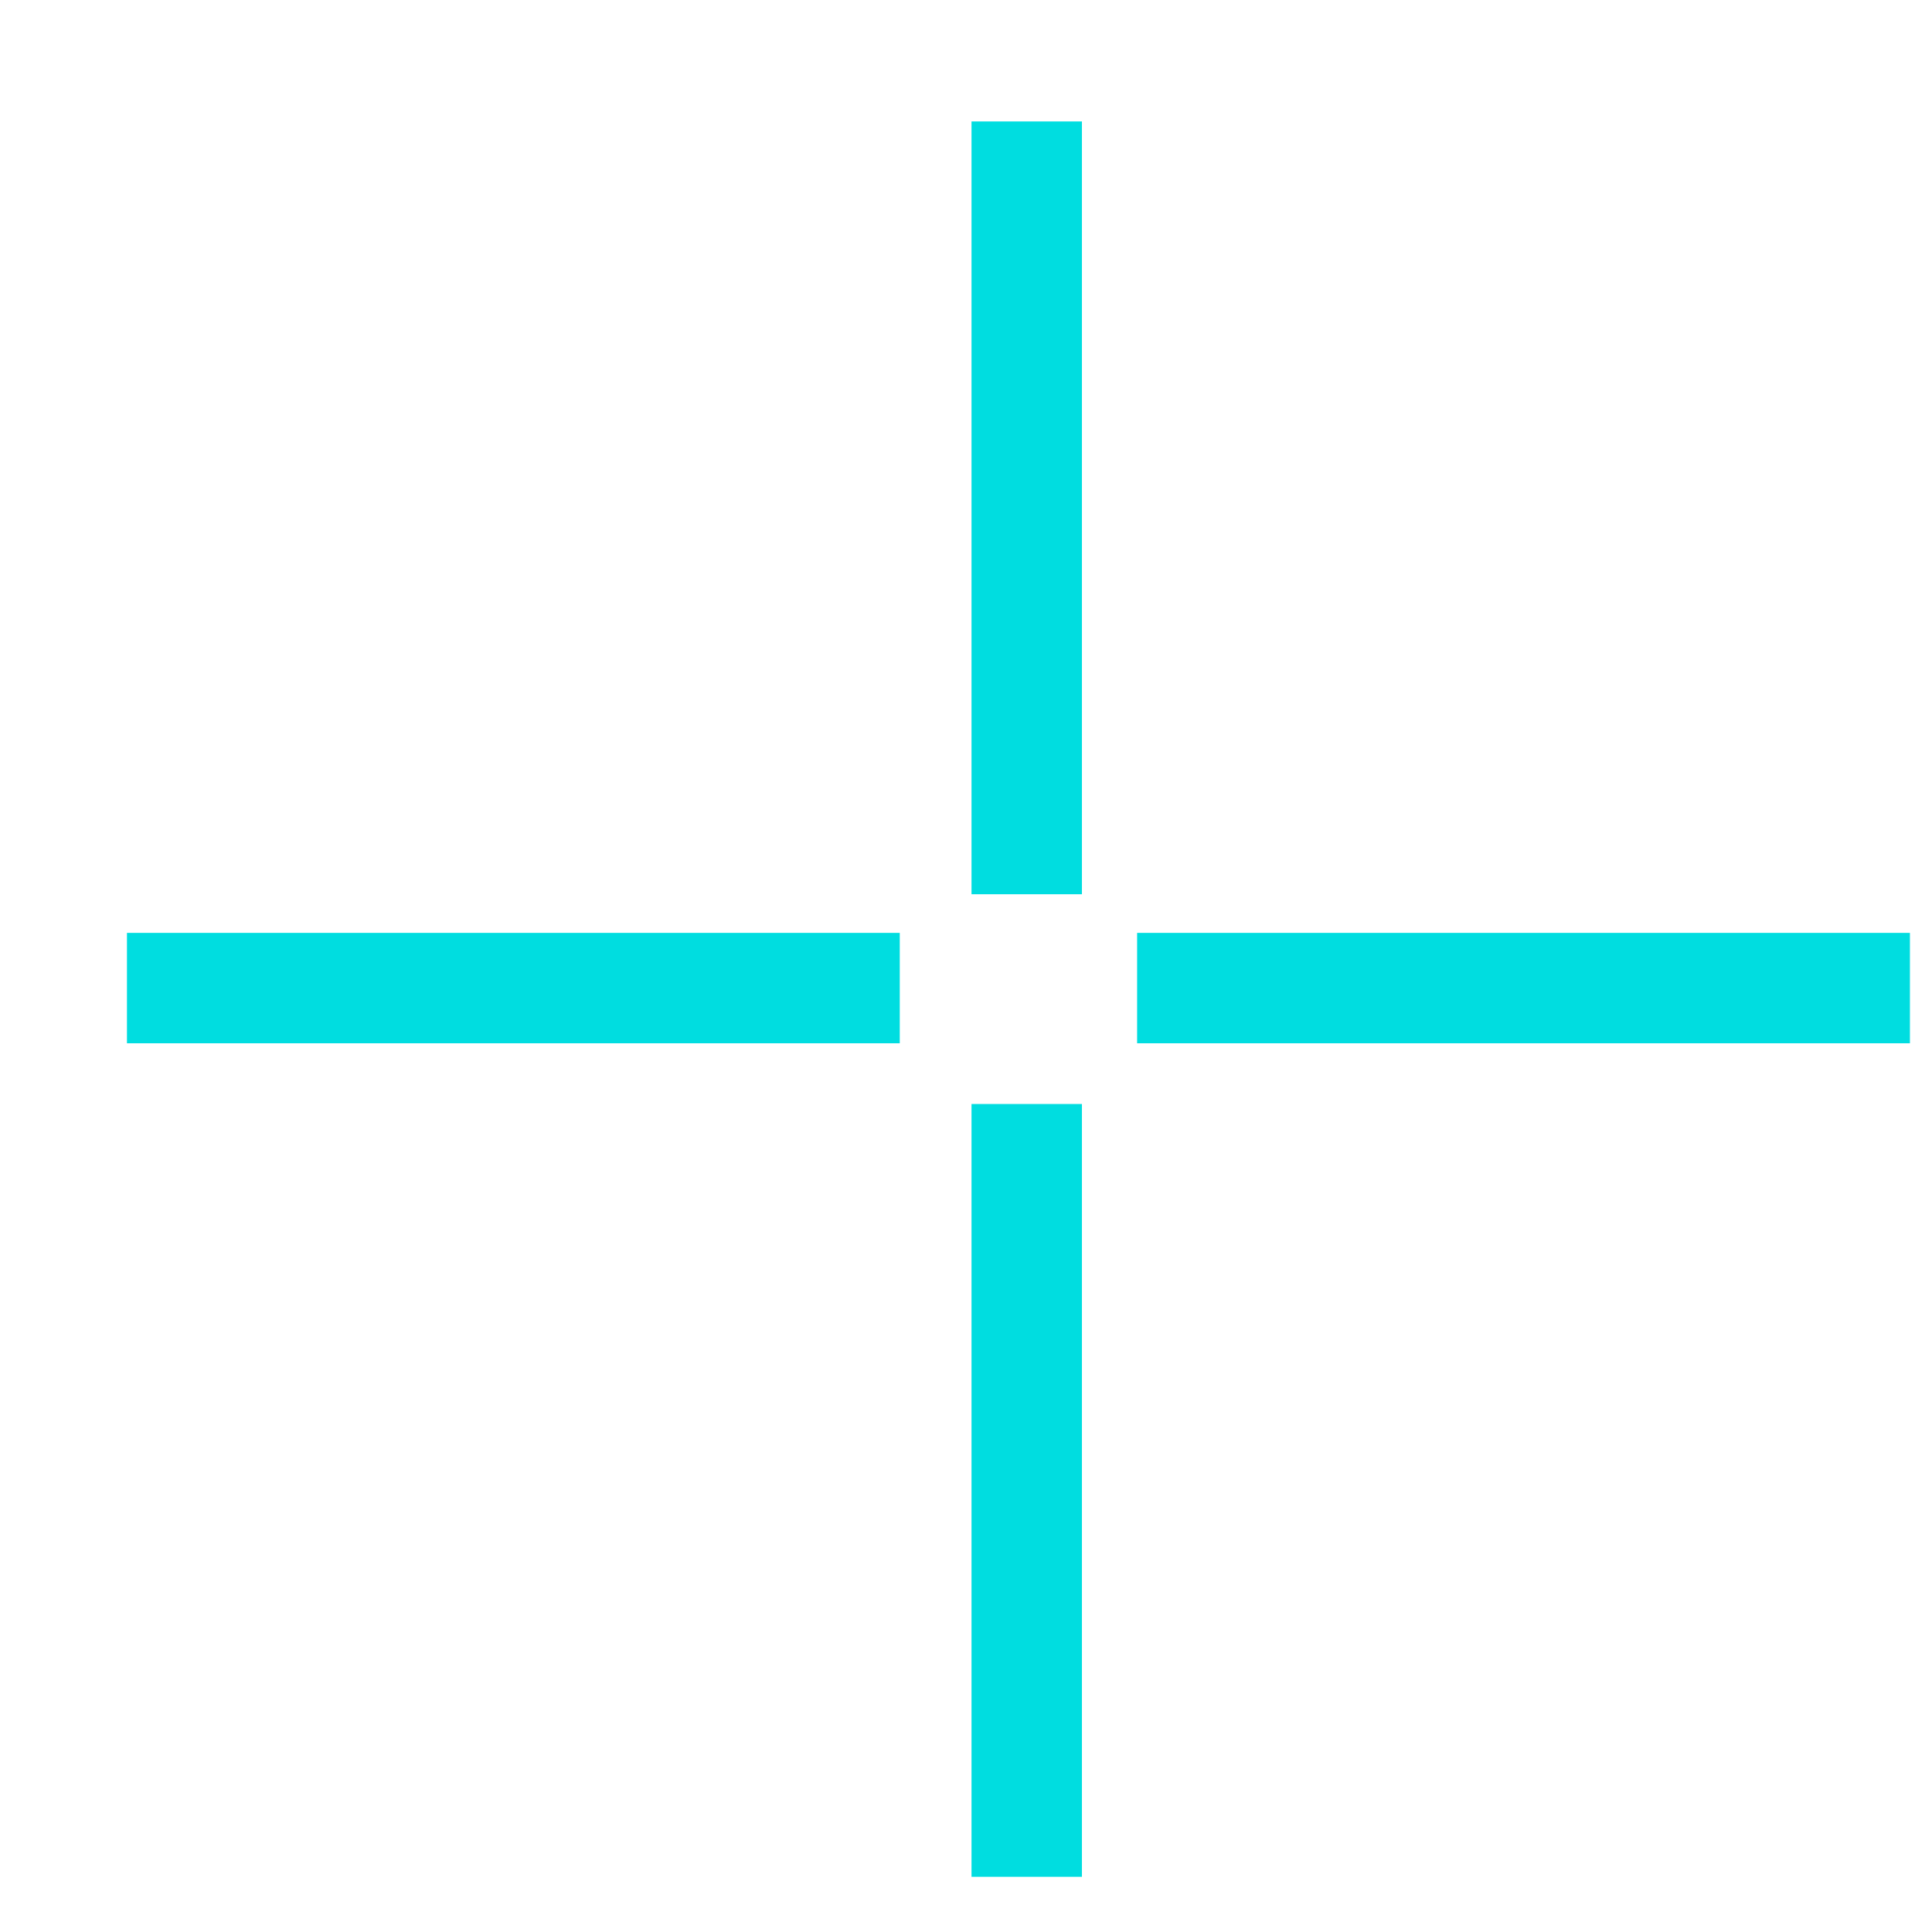
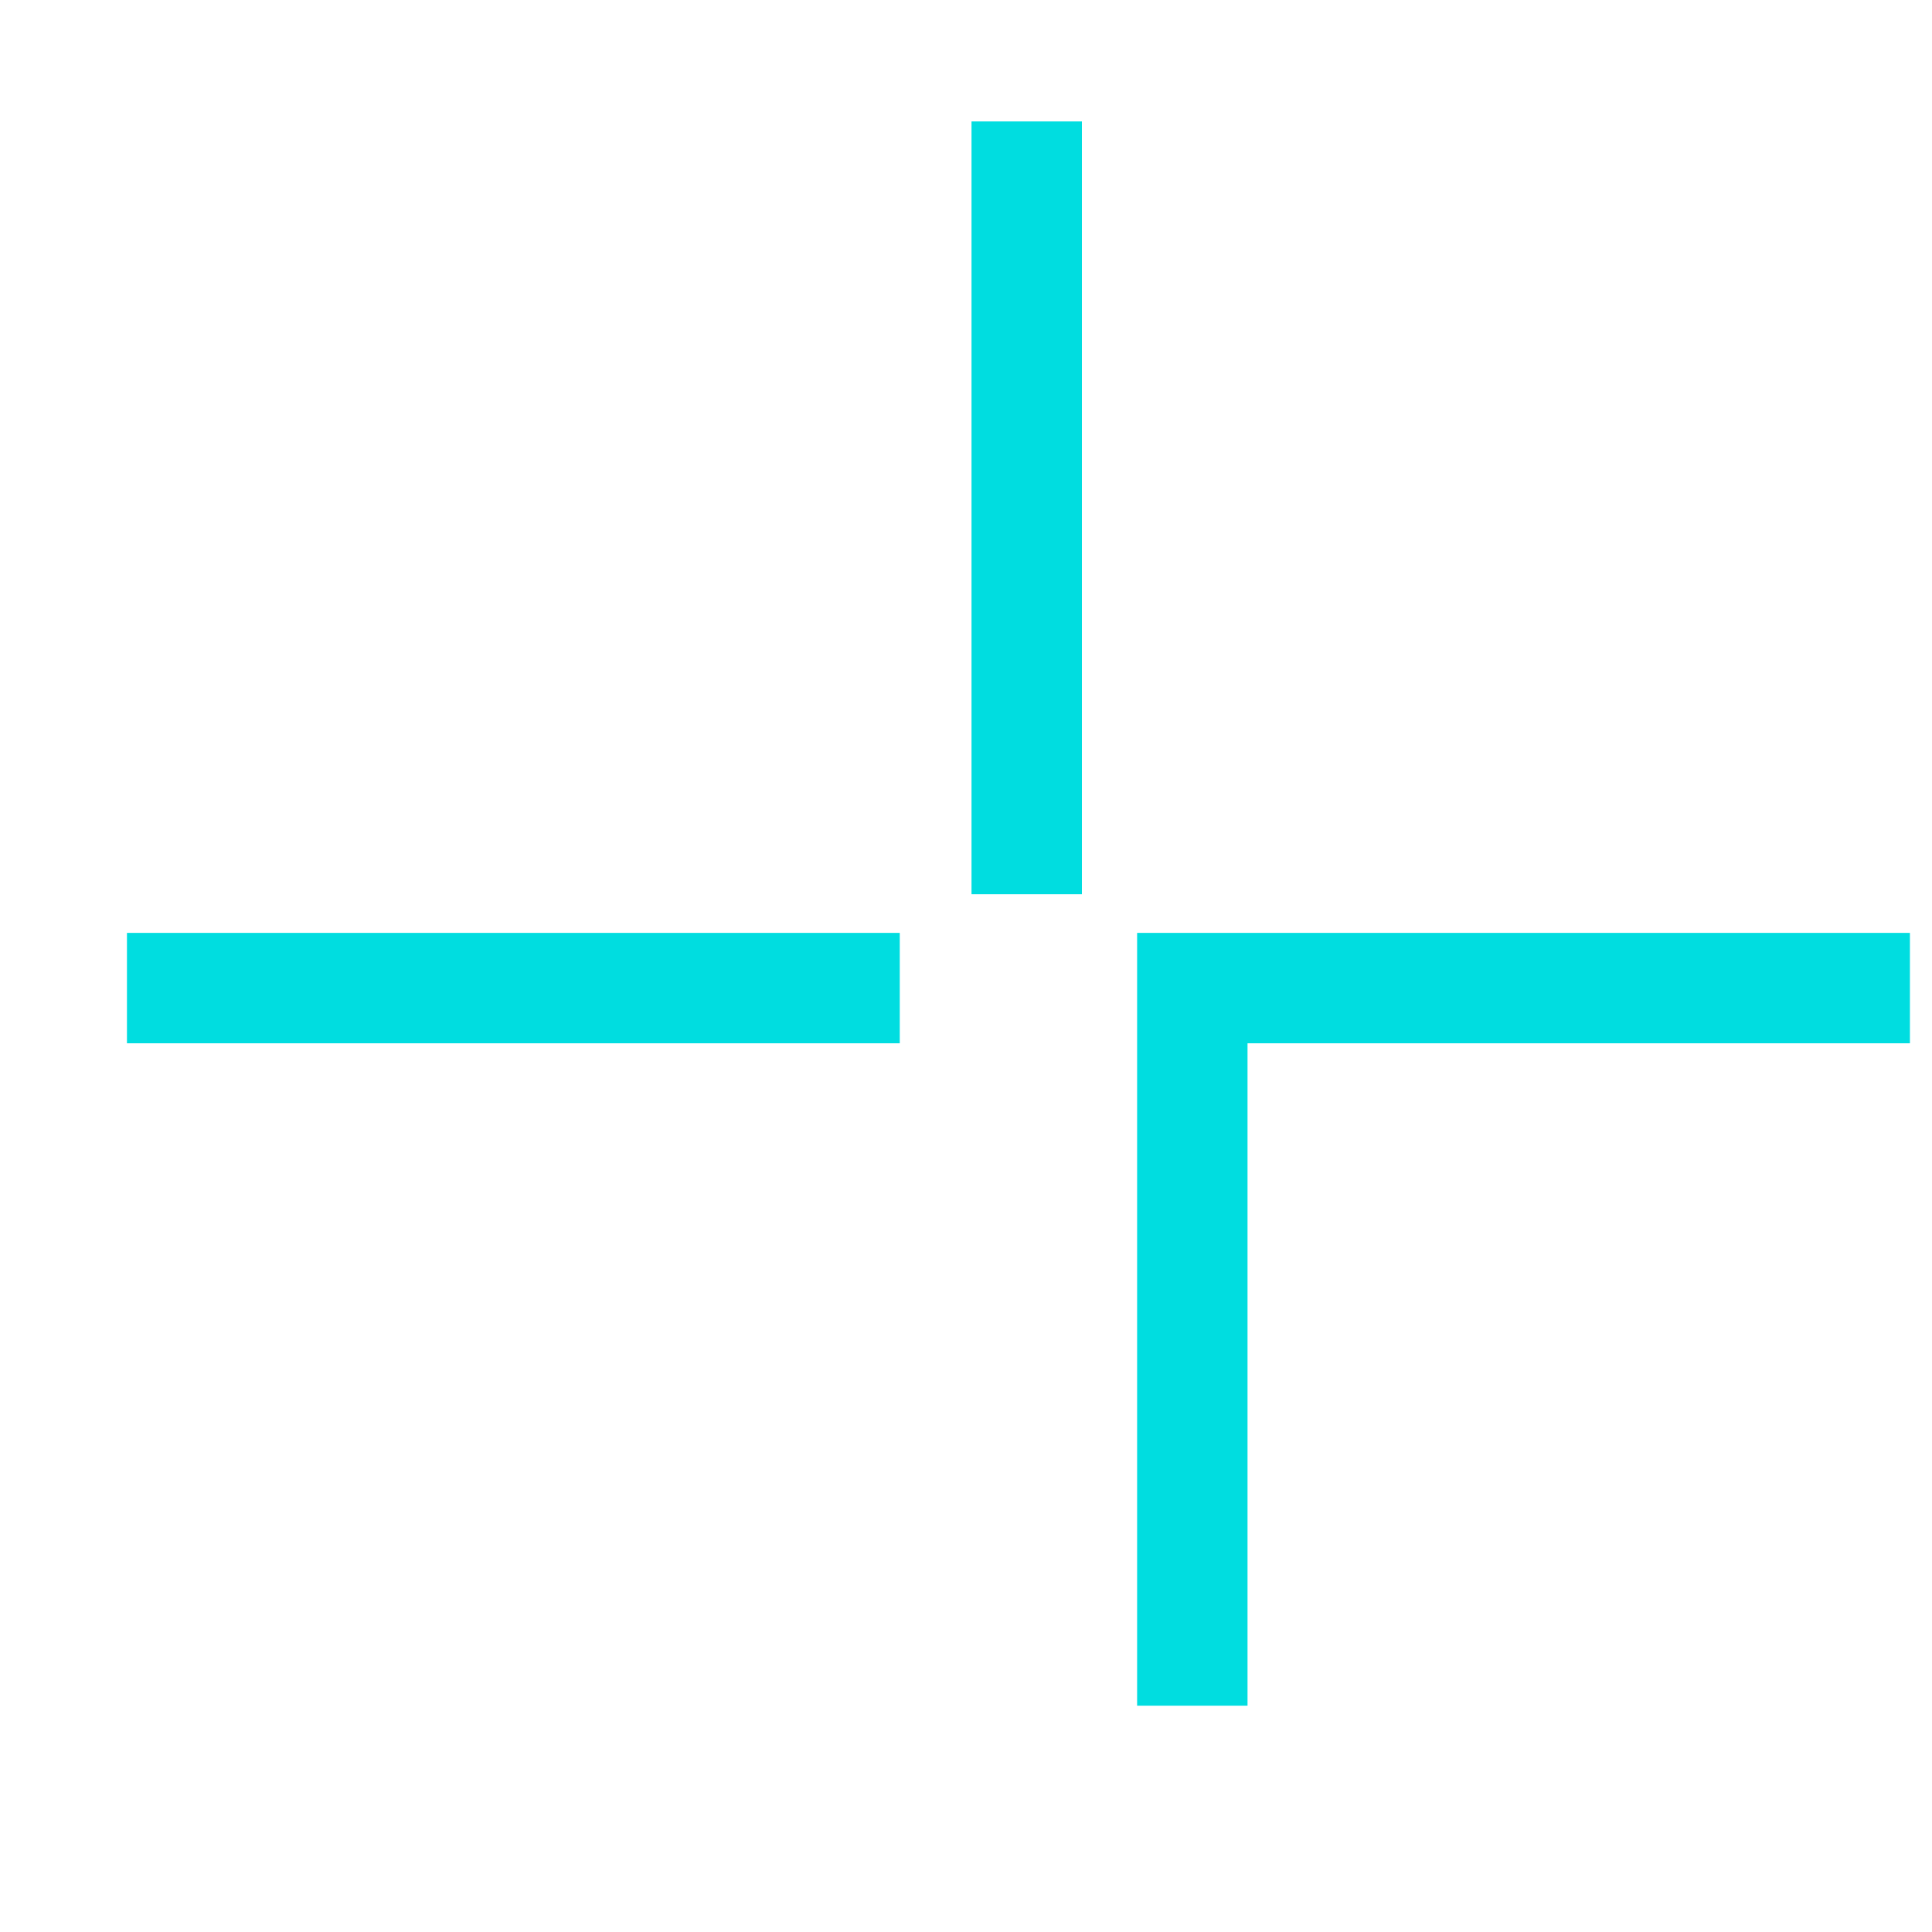
<svg xmlns="http://www.w3.org/2000/svg" version="1.1" id="Ebene_1" x="0px" y="0px" viewBox="0 0 35 35" style="enable-background:new 0 0 35 35;" xml:space="preserve">
  <style type="text/css">
	.st0{fill:none;stroke:#00DDE0;stroke-width:2;stroke-linecap:square;}
</style>
  <g>
-     <path class="st0" d="M18.6,3.2v12 M15.3,17.9h-12 M33.6,17.9h-12 M18.6,21v12" />
+     <path class="st0" d="M18.6,3.2v12 M15.3,17.9h-12 M33.6,17.9h-12 v12" />
  </g>
</svg>